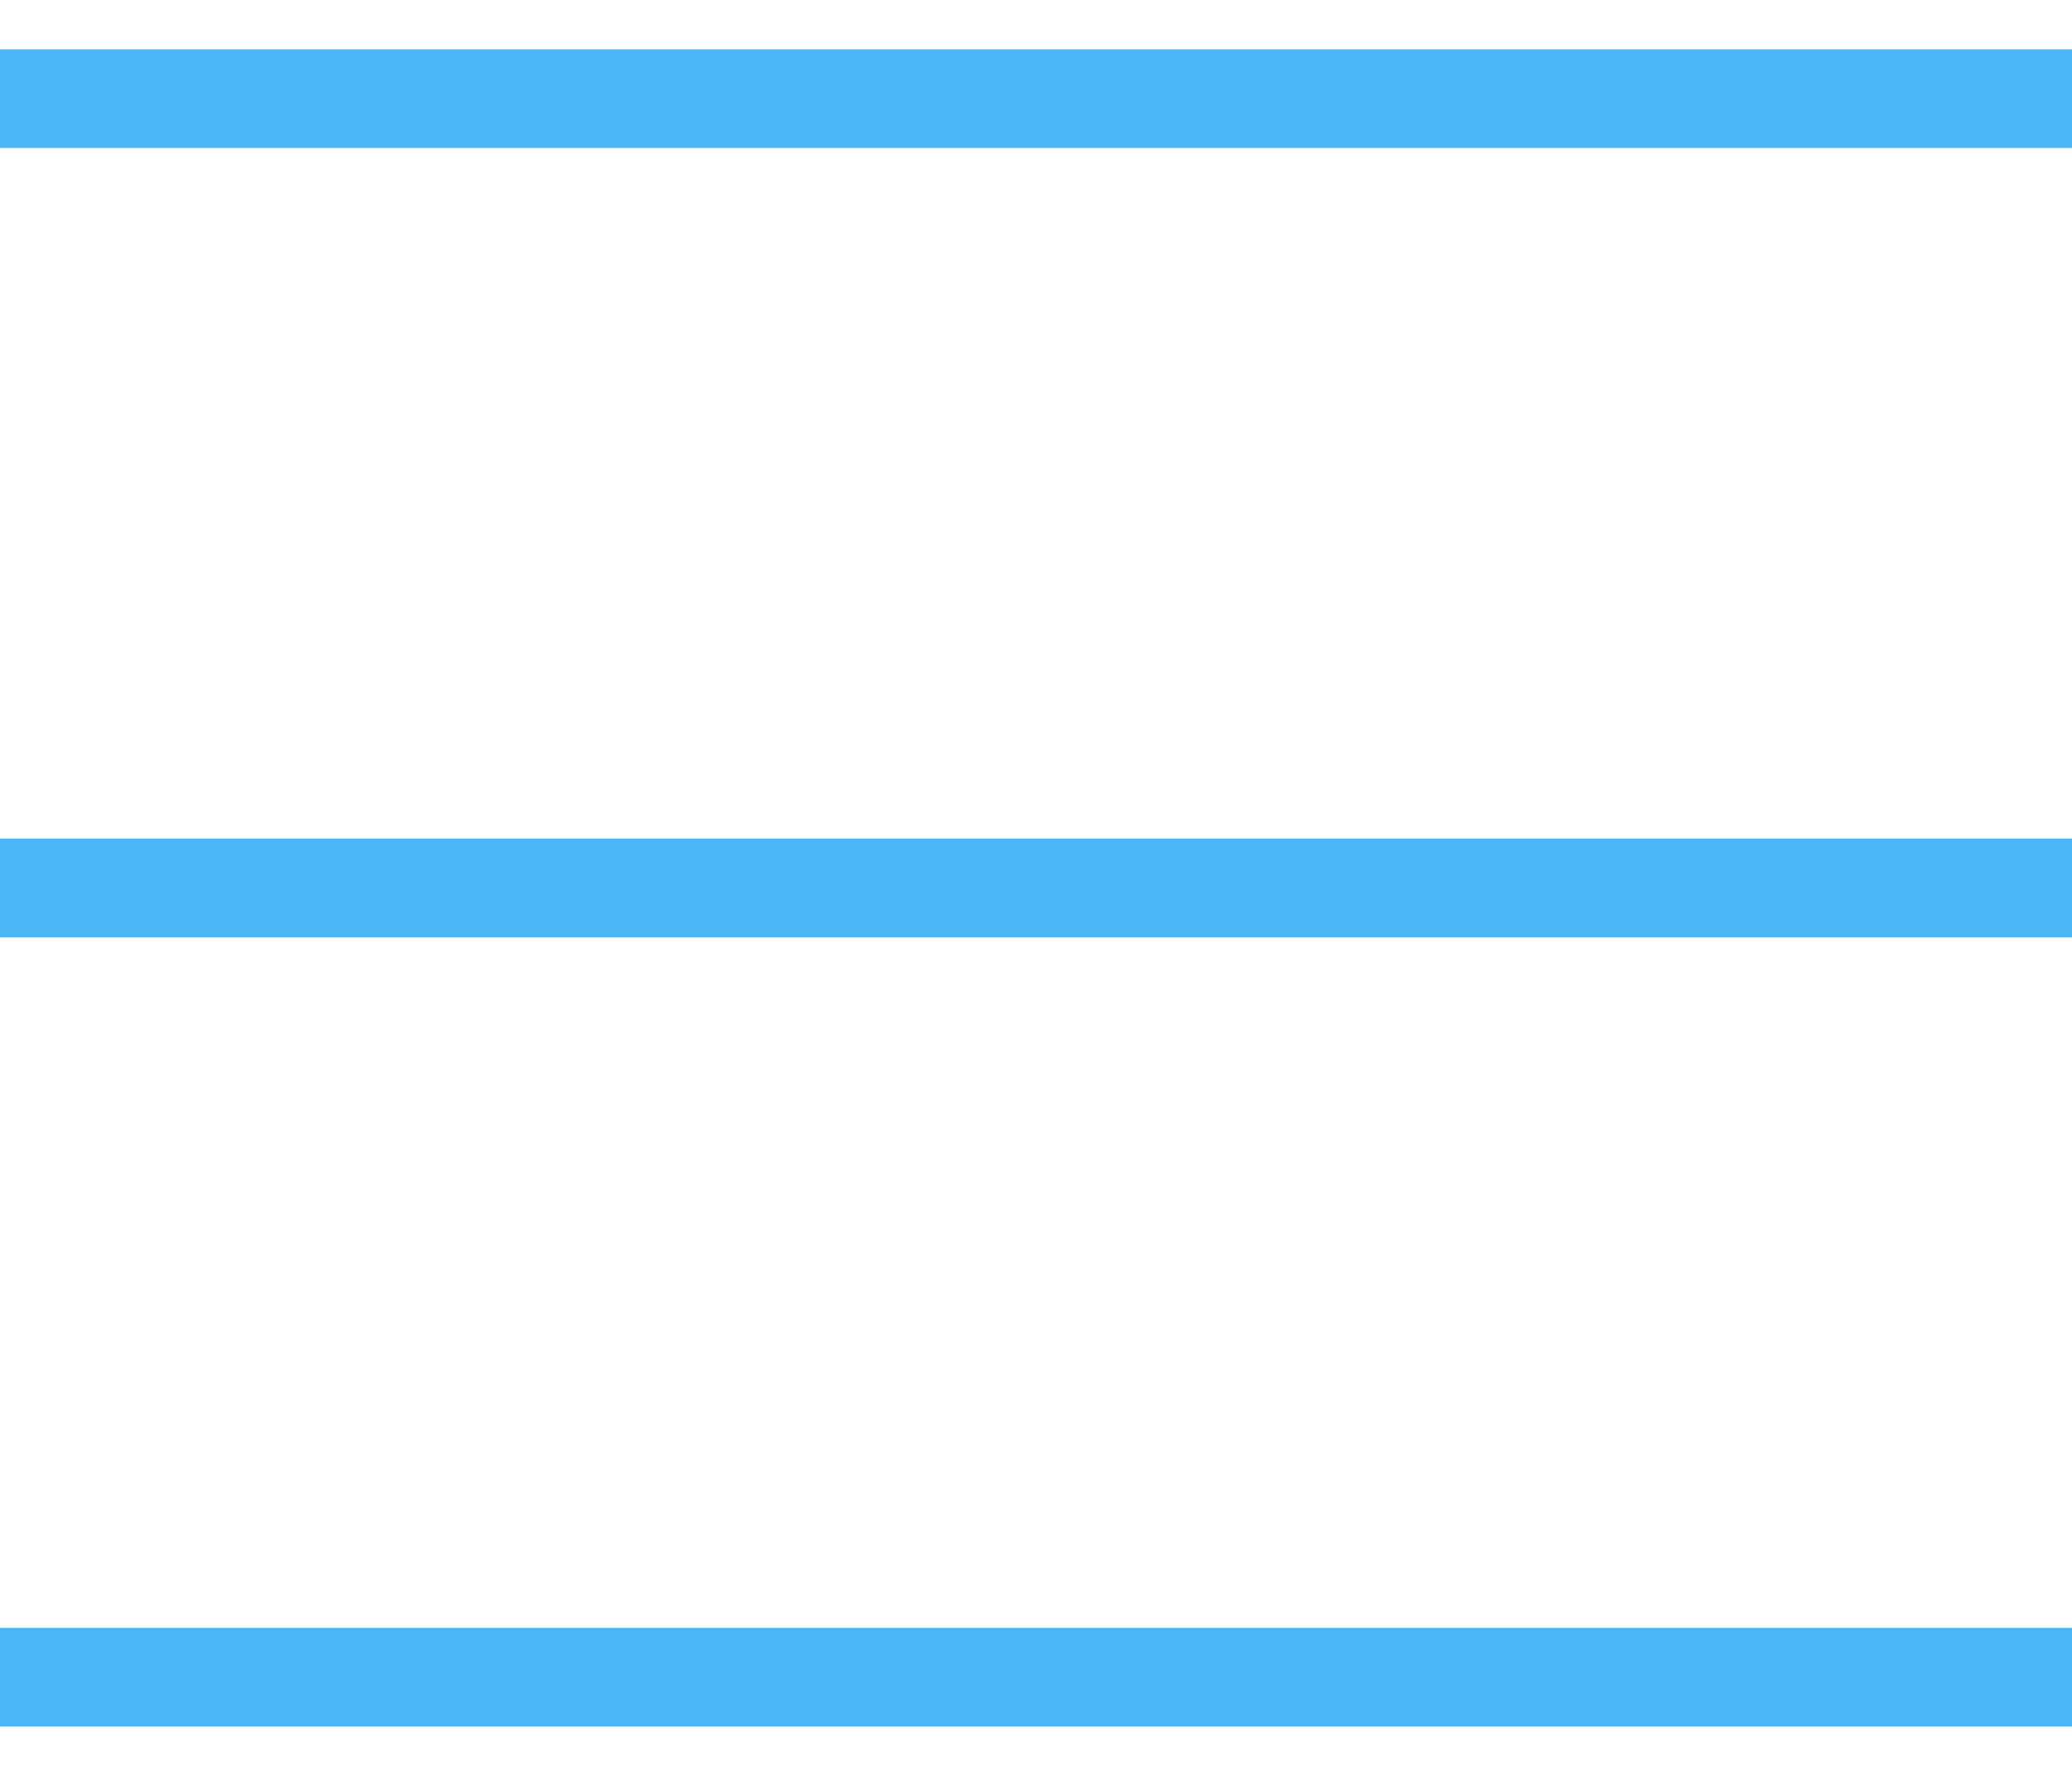
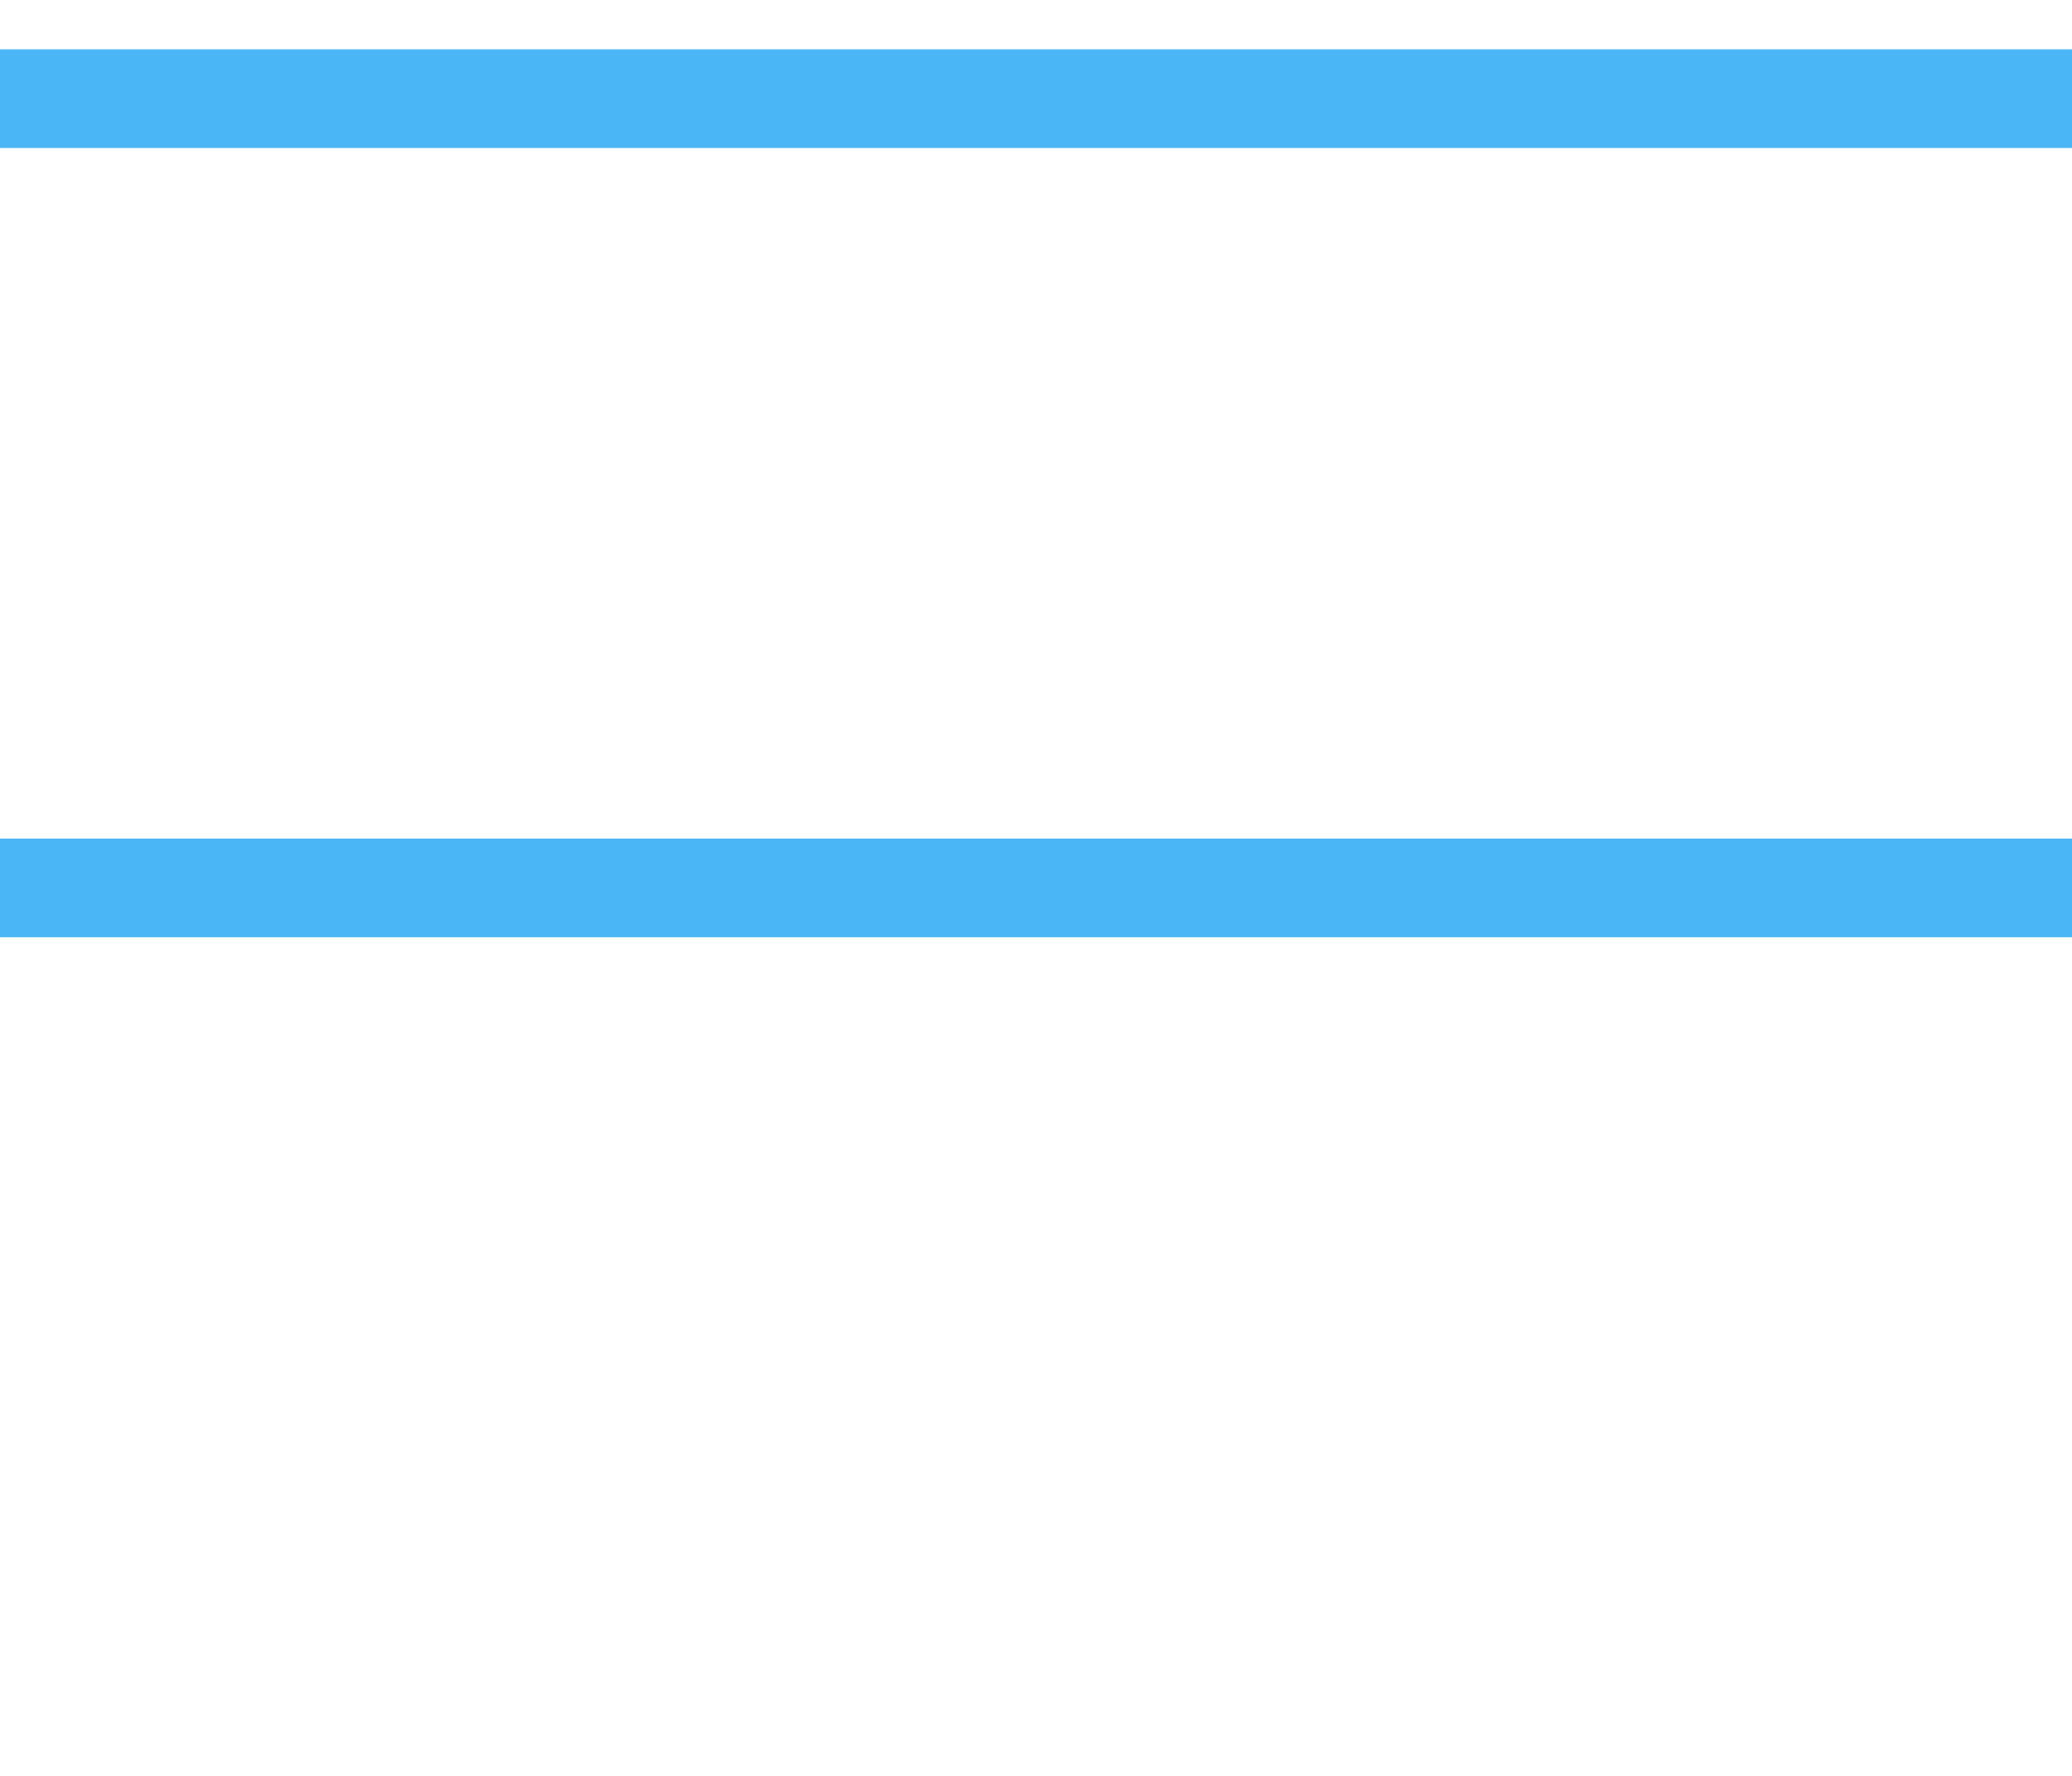
<svg xmlns="http://www.w3.org/2000/svg" xmlns:ns1="http://www.bohemiancoding.com/sketch/ns" width="21px" height="18px" viewBox="0 0 21 18" version="1.1">
  <title>menu copy 2</title>
  <desc>Created with Sketch.</desc>
  <defs />
  <g id="Page-1" stroke="none" stroke-width="1" fill="none" fill-rule="evenodd" ns1:type="MSPage">
    <g id="menu-copy-2" ns1:type="MSLayerGroup" transform="translate(0, 0.5)" stroke-linecap="square" stroke="#4BB6F6">
      <g id="group" transform="translate(0.5, 0)" ns1:type="MSShapeGroup">
        <path d="M0,0.5 L20,0.5" id="line" />
        <path d="M0,8.5 L20,8.5" id="line" />
-         <path d="M0,16.5 L20,16.5" id="line" />
      </g>
    </g>
  </g>
</svg>